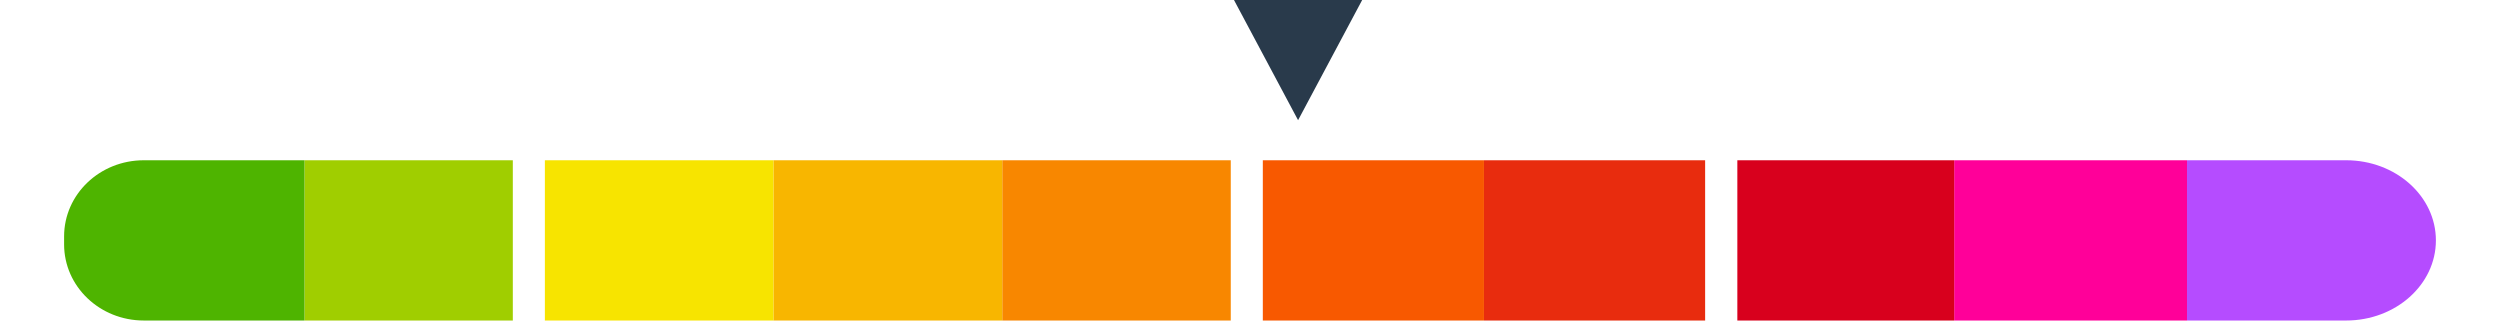
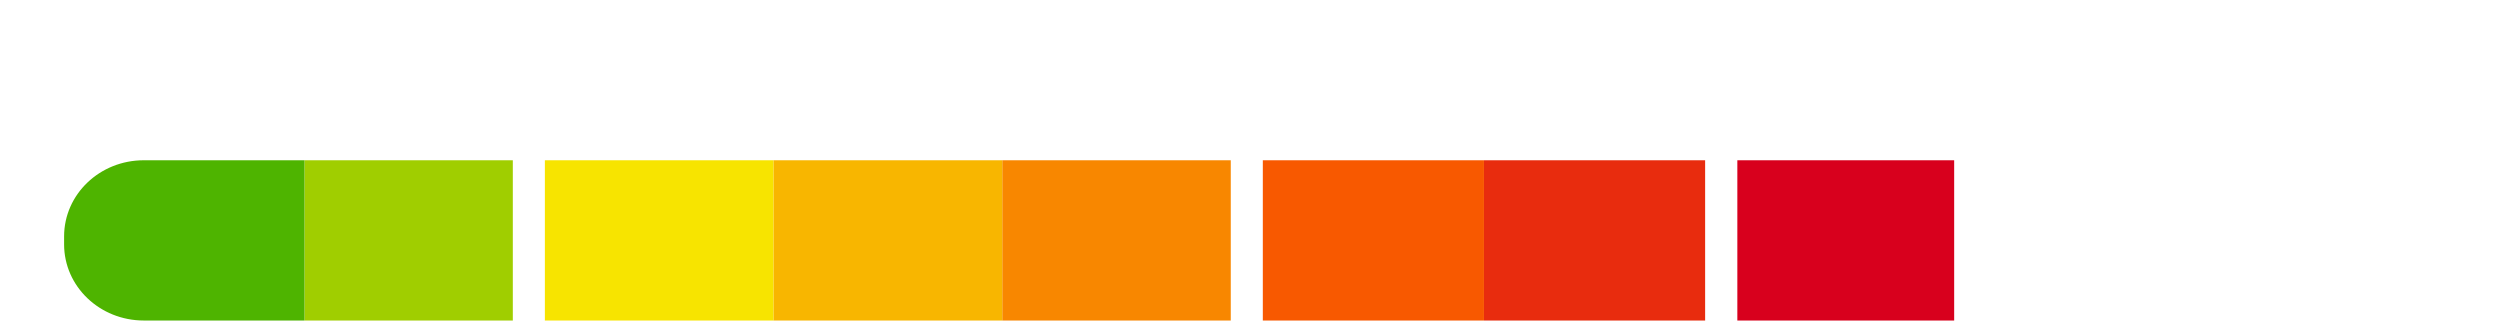
<svg xmlns="http://www.w3.org/2000/svg" width="156px" height="20px" viewBox="0 0 156 20" version="1.1">
  <title>uvindex</title>
  <desc />
  <defs />
  <g id="uvindex">
-     <path d="M146.4,10 L136.47,10 L136.47,20 L146.4,20 C149.493,20 152,17.761 152,15 C152,12.239 149.493,10 146.4,10 Z" id="uv-level-10" fill="#B54CFF" />
-     <polygon id="uv-level-9" fill="#FF0099" fill-rule="nonzero" points="136.47 10 136.47 20 121.94 20 121.94 10" />
    <polygon id="uv-level-8" fill="#D8001D" fill-rule="nonzero" points="121.94 10 121.94 20 108.41 20 108.41 10" />
    <polygon id="uv-level-7" fill="#E82C0E" fill-rule="nonzero" points="92.6 10 106.4 10 106.4 20 92.6 20" />
    <polygon id="uv-level-6" fill="#F85900" fill-rule="nonzero" points="78.8 10 92.6 10 92.6 20 78.8 20" />
    <polygon id="uv-level-5" fill="#F88700" fill-rule="nonzero" points="62.54 10 76.8 10 76.8 20 62.54 20" />
    <polygon id="uv-level-4" fill="#F8B600" fill-rule="nonzero" points="48.26 10 62.54 10 62.54 20 48.26 20" />
    <polygon id="uv-level-3" fill="#F7E400" fill-rule="nonzero" points="34 10 48.26 10 48.26 20 34 20" />
    <polygon id="uv-level-2" fill="#A0CE00" fill-rule="nonzero" points="32 10 32 20 19 20 19 10" />
    <path d="M19,10 L8.974,10 C6.221,10 4,12.127 4,14.751 L4,15.249 C4,17.879 6.227,20 8.974,20 L19,20 L19,10 Z" id="uv-level-1" fill="#4EB400" fill-rule="nonzero" />
    <g id="arrow" transform="translate(81, 0.00)" fill-rule="nonzero" fill="#293A4B">
-       <polygon id="arrow-symbol" points="-4 0 4 0 0 7.5" />
-     </g>
+       </g>
  </g>
</svg>